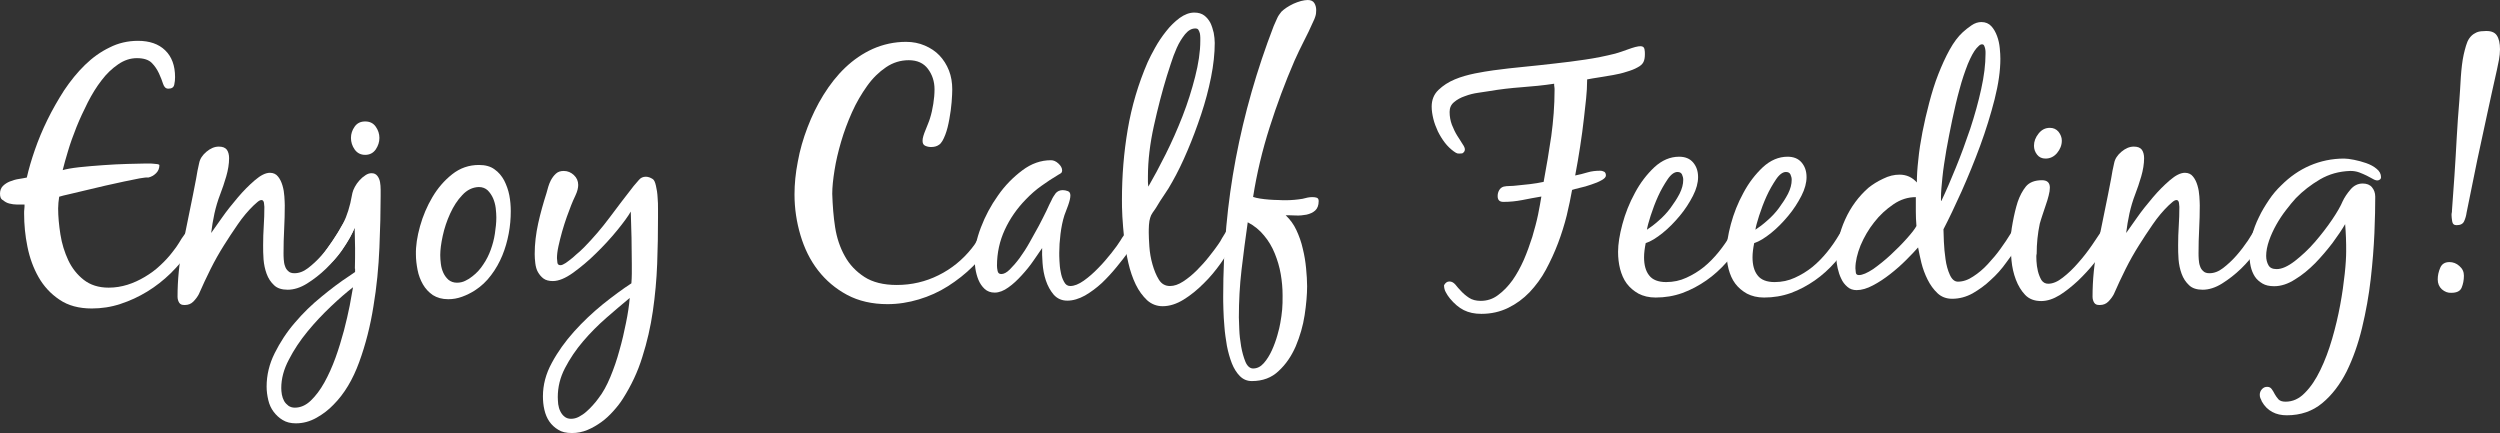
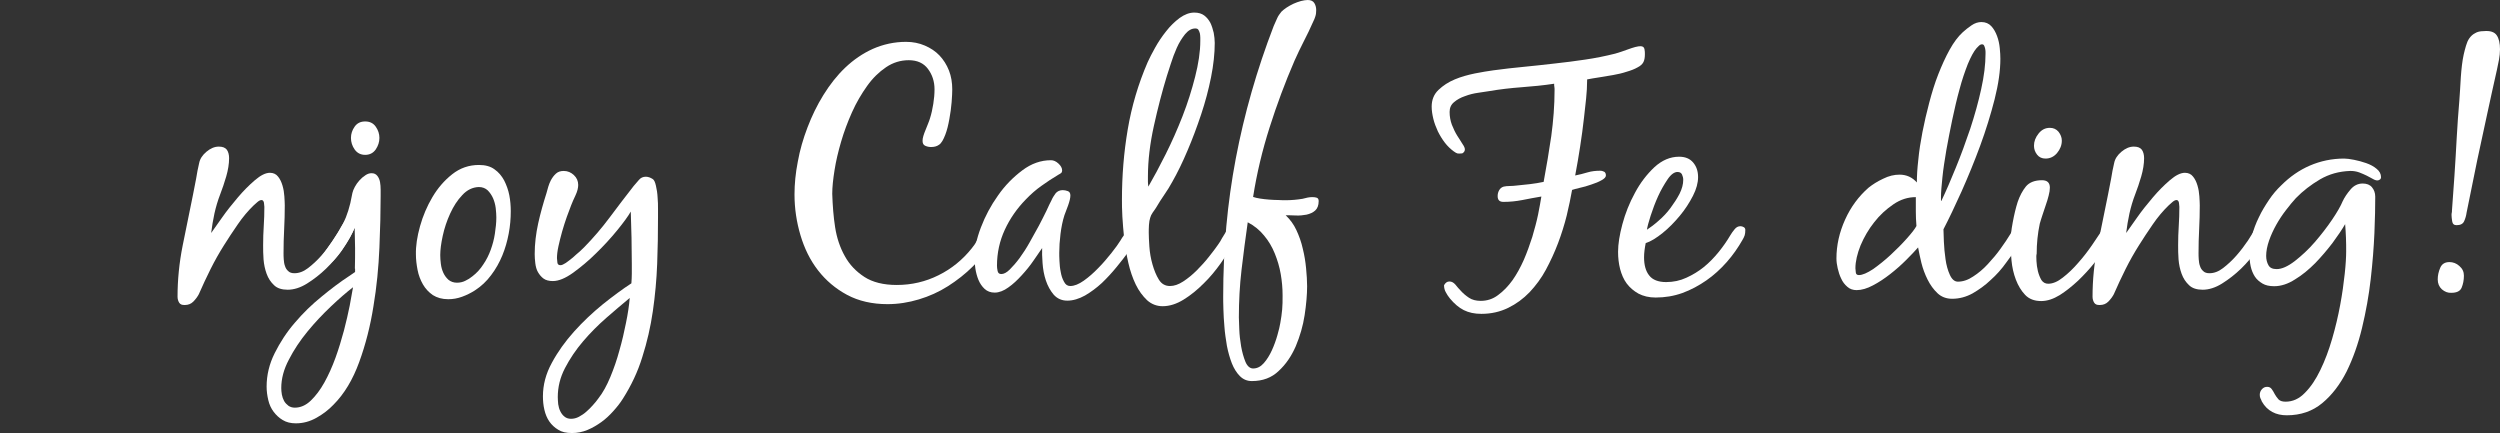
<svg xmlns="http://www.w3.org/2000/svg" version="1.1" id="Layer_1" x="0px" y="0px" width="1212.4px" height="210px" viewBox="0 0 1212.4 210" style="enable-background:new 0 0 1212.4 210;" xml:space="preserve">
  <rect x="0" y="0" width="1212.4" height="210" fill="#333333" stroke="none" />
  <style type="text/css">
	.st0{fill:#FFFFFF;}
</style>
  <g>
-     <path class="st0" d="M66.9,19.8c5.6,0,10,1.5,13.2,4.6c3.2,3.1,4.8,7.4,4.8,13c0,1.2-0.1,2.4-0.4,3.7c-0.3,1.3-1.2,1.9-2.9,1.9   c-1.2,0-2-0.8-2.5-2.3c-0.5-1.5-1.1-3.2-2-5.1s-2-3.6-3.5-5.1c-1.5-1.5-3.9-2.3-7.2-2.3c-3.2,0-6.2,1-9.1,3c-2.9,2-5.6,4.5-8,7.7   c-2.5,3.2-4.7,6.8-6.7,10.7c-2,4-3.9,8-5.5,12c-1.6,4-3,7.9-4.1,11.6c-1.1,3.7-2,6.8-2.6,9.3c1.7-0.5,4.4-1,8-1.4   c3.6-0.4,7.5-0.7,11.6-1c4.1-0.3,8-0.5,11.8-0.6c3.8-0.1,6.7-0.2,8.8-0.2c0.2,0,0.7,0,1.5,0c0.8,0,1.5,0,2.3,0.1   c0.8,0.1,1.4,0.1,2,0.2c0.6,0.1,0.9,0.3,0.9,0.5c0,1.5-0.5,2.8-1.6,3.9c-1.1,1.1-2.4,1.8-3.8,2.1c-0.7-0.1-2,0-4.2,0.4   c-2.1,0.4-4.6,0.9-7.4,1.5c-2.8,0.6-5.8,1.3-9.1,2c-3.3,0.8-6.4,1.5-9.3,2.2c-3,0.7-5.6,1.3-8,1.9c-2.4,0.5-4.2,1-5.2,1.3   c-0.3,2-0.5,3.9-0.5,5.7c0,3.9,0.4,8.1,1.1,12.6c0.7,4.5,2,8.6,3.8,12.5c1.8,3.8,4.3,7,7.5,9.5c3.2,2.5,7.2,3.8,12.1,3.8   c3.2,0,6.2-0.5,9.1-1.4c2.9-0.9,5.7-2.2,8.4-3.8c2.7-1.6,5.2-3.4,7.5-5.6c2.3-2.1,4.4-4.4,6.2-6.8c1.1-1.3,2-2.7,2.9-4.1   c0.8-1.4,1.7-2.8,2.7-4.1c0.4-0.5,0.8-1,1.2-1.3c0.4-0.3,1-0.5,1.7-0.5c0.9,0,1.6,0.3,2.1,0.8c0.5,0.5,0.7,1.3,0.7,2.1   c0,1.1-0.4,2.4-1.2,3.8c-0.8,1.4-1.6,2.6-2.2,3.4c-2.6,3.7-5.7,7.2-9.1,10.6c-3.4,3.3-7.2,6.3-11.3,8.8c-4.1,2.5-8.4,4.5-13,6   c-4.5,1.5-9.2,2.2-13.9,2.2c-6.2,0-11.5-1.4-15.7-4.3c-4.2-2.8-7.6-6.5-10.1-10.9c-2.5-4.4-4.3-9.3-5.4-14.8   c-1.1-5.4-1.6-10.7-1.6-16c0-0.8,0-1.5,0.1-2.2c0.1-0.7,0.1-1.4,0.1-2.2c-1,0-2.2,0-3.6,0c-1.3,0-2.6-0.2-3.8-0.5   c-1.2-0.3-2.2-0.9-3-1.6C0.4,96.6,0,95.5,0,93.9c0-1.5,0.5-2.8,1.4-3.7c0.9-0.9,2.1-1.7,3.4-2.2s2.8-1,4.3-1.2s2.8-0.5,3.9-0.7   c0.9-4,2.2-8.5,3.9-13.4c1.7-4.9,3.7-9.7,6.1-14.6c2.4-4.9,5.1-9.6,8.1-14.3c3.1-4.6,6.4-8.7,10.1-12.3c3.7-3.6,7.6-6.4,12-8.5   C57.3,20.9,62,19.8,66.9,19.8z" />
    <path class="st0" d="M86.9,146.8c-0.5-0.8-0.8-1.8-0.8-2.9c0-8.1,0.8-16.4,2.5-24.9s3.4-16.7,5-24.6c0.5-2.5,1-5.1,1.5-7.7   c0.4-2.6,0.9-5.2,1.5-7.7c0.4-2,1.6-3.8,3.5-5.4c1.9-1.6,3.9-2.5,6-2.5c1.9,0,3.1,0.5,3.9,1.5c0.7,1,1.1,2.4,1.1,4.1   c0,2.8-0.5,5.8-1.4,8.9c-0.9,3.1-1.9,6-2.9,8.6c-1.2,3.1-2.1,6.2-2.8,9.3c-0.7,3.2-1.2,6.3-1.6,9.5c1.2-1.7,3-4.3,5.3-7.5   c2.3-3.3,4.9-6.5,7.6-9.7c2.7-3.2,5.5-6,8.3-8.4c2.8-2.4,5.2-3.6,7.3-3.6c1.6,0,3,0.6,3.9,1.8c1,1.2,1.7,2.7,2.2,4.4   c0.5,1.7,0.8,3.5,0.9,5.2c0.1,1.7,0.2,3.2,0.2,4.4c0,3.8-0.1,7.7-0.3,11.5c-0.2,3.8-0.3,7.7-0.3,11.5c0,1,0,2,0.1,3.2   c0.1,1.1,0.2,2.2,0.6,3.2c0.3,1,0.8,1.8,1.6,2.5c0.7,0.7,1.7,1,3,1c2.2,0,4.4-0.8,6.6-2.5c2.2-1.7,4.4-3.7,6.5-6.1   c2.1-2.4,3.9-4.8,5.6-7.3c1.6-2.5,2.9-4.6,3.8-6.4c0.4-0.8,1-1.6,1.6-2.6c0.7-1,1.5-1.5,2.5-1.5c0.9,0,1.6,0.4,2,1.1   c0.5,0.7,0.7,1.4,0.7,2.2c0,0.4-0.1,1-0.4,1.6c-0.3,0.7-0.5,1.2-0.7,1.6c-1.2,2.5-2.9,5.4-5.2,8.6c-2.2,3.2-4.8,6.3-7.7,9.1   c-2.9,2.8-6,5.2-9.2,7.2c-3.2,2-6.4,3-9.4,3c-2.8,0-5.1-0.7-6.6-2.2c-1.6-1.5-2.8-3.3-3.6-5.5c-0.8-2.2-1.3-4.5-1.5-7   s-0.2-4.8-0.2-6.9c0-3.2,0.1-6.3,0.3-9.3c0.2-3.1,0.3-6.2,0.3-9.3c0-0.4-0.1-1.1-0.2-2c-0.2-0.9-0.6-1.3-1.2-1.3   c-0.5,0-1.2,0.3-2,1c-0.8,0.7-1.4,1.2-1.8,1.6c-2.7,2.6-5.3,5.7-7.7,9.2c-2.4,3.5-4.6,6.8-6.6,10c-2.4,3.8-4.6,7.7-6.6,11.7   c-2,4-3.9,8.1-5.7,12.2c-0.7,1.3-1.6,2.5-2.7,3.6c-1.1,1.1-2.5,1.6-4,1.6C88.3,148,87.4,147.6,86.9,146.8z" />
    <path class="st0" d="M172.1,130.3c0.1-3.3,0.1-6.6,0.1-9.9c-0.1-3.3-0.1-6.6-0.2-9.9c-0.4,1.1-1.2,2.6-2.3,4.7   c-1.1,2-2.4,4-3.8,6.1c-1.4,2-2.9,3.8-4.4,5.3c-1.5,1.5-2.9,2.3-4.1,2.3c-1.4,0-2.1-0.7-2.1-2.1c0-0.8,0.1-1.4,0.4-2   c0.3-0.5,0.6-1.1,1.1-1.6c3-4.2,5.6-8.1,7.9-11.7c2.3-3.7,4-8,5.2-13l1-4.9c0.2-0.9,0.6-1.9,1.2-3c0.6-1.1,1.3-2.1,2.2-3.1   c0.9-1,1.8-1.8,2.9-2.5c1-0.7,2-1,3-1c1.2,0,2.1,0.4,2.8,1.3c0.7,0.9,1.1,1.9,1.3,3c0.2,1.1,0.3,2.4,0.3,3.7c0,1.2,0,2.2,0,3.1   c0,7.3-0.2,15.7-0.6,25.1c-0.4,9.4-1.3,18.9-2.9,28.4c-1.5,9.5-3.8,18.5-6.9,27c-3.1,8.5-7.2,15.4-12.5,20.7   c-2.3,2.4-5,4.5-8.2,6.3c-3.2,1.8-6.5,2.7-10,2.7c-2.5,0-4.6-0.5-6.4-1.6c-1.7-1-3.2-2.4-4.4-4c-1.2-1.6-2.1-3.5-2.6-5.7   c-0.5-2.1-0.8-4.3-0.8-6.5c0-5.6,1.3-11,3.9-16.2c2.6-5.2,5.8-10.2,9.8-14.8c3.9-4.6,8.2-8.8,12.9-12.6c4.6-3.8,9.1-7.2,13.4-10   l2.9-2V130.3z M160.5,148.6c-4,3.8-7.8,7.8-11.4,12.2c-3.6,4.4-6.6,8.9-9,13.6c-2.5,4.7-3.7,9.3-3.7,13.8c0,1,0.1,2,0.3,3.2   c0.2,1.1,0.6,2.2,1.1,3.1c0.5,0.9,1.3,1.7,2.1,2.3c0.9,0.6,1.9,0.9,3.1,0.9c2.7,0,5.3-1.1,7.7-3.4c2.4-2.3,4.6-5.2,6.6-8.8   c2-3.6,3.8-7.6,5.4-12c1.6-4.4,2.9-8.8,4.1-13.2c1.1-4.4,2.1-8.4,2.8-12.1c0.7-3.7,1.2-6.7,1.6-8.9   C168.1,141.7,164.5,144.8,160.5,148.6z M172,61.4c1.2-1.7,2.9-2.5,5.1-2.5c2.2,0,3.9,0.8,5.1,2.5c1.2,1.7,1.8,3.5,1.8,5.5   c0,2-0.6,3.8-1.8,5.6c-1.2,1.7-2.9,2.6-5.1,2.6c-2.2,0-3.9-0.9-5.1-2.6c-1.2-1.7-1.8-3.6-1.8-5.6C170.2,64.9,170.8,63.1,172,61.4z" />
    <path class="st0" d="M203.7,109.7c1.4-5,3.4-9.7,6-14.1c2.6-4.4,5.8-8.1,9.6-11.1c3.8-3,8.1-4.5,13-4.5c3.1,0,5.6,0.7,7.5,2.1   c2,1.4,3.5,3.2,4.7,5.4c1.1,2.2,2,4.6,2.5,7.2s0.7,5.2,0.7,7.7c0,3.6-0.3,7.2-1,10.9c-0.7,3.7-1.7,7.2-3.1,10.6   c-1.4,3.4-3.2,6.6-5.4,9.5c-2.2,3-4.9,5.5-8,7.5c-1.9,1.2-3.9,2.2-6.1,3c-2.2,0.8-4.4,1.2-6.7,1.2c-3,0-5.4-0.7-7.5-2   c-2-1.4-3.6-3.1-4.8-5.2c-1.2-2.1-2.1-4.4-2.6-7c-0.5-2.6-0.8-5.1-0.8-7.5C201.6,119.3,202.3,114.7,203.7,109.7z M224.2,94.6   c-2.4,2.5-4.3,5.5-5.9,9c-1.6,3.5-2.8,7.1-3.6,10.8c-0.8,3.7-1.2,6.8-1.2,9.3c0,1.3,0.1,2.8,0.3,4.3c0.2,1.6,0.6,3,1.2,4.3   c0.6,1.3,1.4,2.4,2.5,3.4c1.1,0.9,2.5,1.4,4.1,1.4c1.4,0,2.8-0.3,4-0.9c1.3-0.6,2.4-1.3,3.5-2.2c2.1-1.6,3.9-3.6,5.3-5.8   c1.5-2.2,2.7-4.6,3.6-7.1c0.9-2.5,1.6-5.1,2-7.8c0.4-2.7,0.7-5.3,0.7-7.8c0-1.3-0.1-2.8-0.3-4.6c-0.2-1.7-0.7-3.4-1.3-4.8   c-0.7-1.5-1.5-2.7-2.6-3.8c-1.1-1-2.5-1.6-4.3-1.6C229.2,90.8,226.5,92.1,224.2,94.6z" />
    <path class="st0" d="M270.7,208.4c-1.7-1-3.2-2.4-4.3-4c-1.1-1.6-1.9-3.5-2.4-5.7c-0.5-2.1-0.7-4.3-0.7-6.5   c0-5.5,1.4-10.9,4.3-16.2c2.9-5.4,6.5-10.4,10.8-15.2c4.3-4.8,9-9.2,13.9-13.2c5-4,9.6-7.4,13.9-10.2c0.1-1.5,0.2-3.1,0.2-4.6   c0-1.6,0-3.2,0-4.8c0-8.4-0.2-16.9-0.5-25.4c-1.3,2.3-3.5,5.3-6.6,9.1c-3.1,3.8-6.5,7.5-10.2,11.1c-3.7,3.7-7.5,6.8-11.2,9.5   c-3.8,2.7-7,4-9.8,4c-1.9,0-3.4-0.4-4.5-1.2c-1.1-0.8-2-1.9-2.7-3.1s-1.1-2.7-1.3-4.3c-0.2-1.6-0.3-3.1-0.3-4.5   c0-4.9,0.6-9.9,1.7-14.9s2.5-9.9,4-14.6c0.3-1.1,0.6-2.2,0.9-3.2c0.3-1,0.7-2,1.2-3c0.7-1.3,1.5-2.4,2.5-3.3c1-0.9,2.2-1.3,3.8-1.3   c1.9,0,3.5,0.7,4.9,2c1.4,1.3,2.1,2.9,2.1,4.8c0,1.4-0.4,3.1-1.3,5c-0.9,1.9-1.6,3.5-2.1,4.8c-0.5,1.4-1.2,3.3-2.1,5.6   c-0.8,2.3-1.6,4.7-2.3,7.2c-0.7,2.5-1.3,4.9-1.8,7.2c-0.5,2.3-0.7,4.2-0.7,5.7c0,0.5,0.1,1.3,0.2,2.1c0.1,0.9,0.6,1.3,1.5,1.3   c0.7,0,1.5-0.4,2.6-1.1c1.1-0.8,2.2-1.6,3.4-2.6c1.1-1,2.2-2,3.3-2.9c1-1,1.8-1.7,2.2-2.1c4.5-4.6,8.6-9.4,12.4-14.5   c3.8-5.1,7.6-10.1,11.6-15.2c0.8-0.9,1.6-1.9,2.5-2.9c0.9-1.1,2-1.6,3.4-1.6c1.1,0,2.2,0.4,3.3,1.1c0.7,0.4,1.2,1.5,1.6,3.3   c0.4,1.7,0.7,3.6,0.8,5.6c0.2,2,0.2,3.9,0.2,5.7s0,3.2,0,4.1c0,7.2-0.1,14.7-0.4,22.4c-0.3,7.7-1,15.4-2.1,23   c-1.1,7.6-2.8,15-5.1,22.2c-2.2,7.2-5.4,13.9-9.4,20.2c-1.3,2.1-2.9,4.1-4.7,6.1c-1.8,2-3.7,3.8-5.8,5.3c-2.1,1.5-4.3,2.8-6.7,3.8   c-2.4,1-4.9,1.5-7.5,1.5C274.5,210,272.4,209.5,270.7,208.4z M294.1,154.1c-4,3.5-7.8,7.3-11.3,11.4c-3.5,4.1-6.4,8.4-8.8,13   c-2.4,4.6-3.5,9.3-3.5,14.1c0,1,0.1,2.1,0.2,3.4c0.2,1.3,0.5,2.4,1,3.4c0.5,1,1.1,1.9,2,2.6c0.8,0.7,1.9,1.1,3.2,1.1   c1.3,0,2.6-0.3,3.9-1c1.3-0.7,2.5-1.5,3.6-2.5c1.1-1,2.2-2,3.2-3.2c1-1.1,1.9-2.2,2.6-3.2c2.2-2.8,4.1-6.3,5.8-10.4   c1.7-4.1,3.2-8.4,4.4-12.9c1.3-4.5,2.3-8.9,3.2-13.4c0.9-4.4,1.5-8.4,1.8-12C301.9,147.4,298.1,150.6,294.1,154.1z" />
    <path class="st0" d="M405,110.2c0.8,5.2,2.4,9.9,4.7,14c2.3,4.2,5.5,7.5,9.5,10.1c4,2.6,9.3,3.9,15.7,3.9c7.2,0,14-1.6,20.2-4.7   c6.3-3.1,11.7-7.5,16.1-13c1-1.2,1.9-2.5,2.6-3.8c0.8-1.3,1.6-2.6,2.5-3.9c0.5-0.8,1.2-1.6,1.9-2.5c0.7-0.9,1.6-1.3,2.5-1.3   c0.8,0,1.4,0.3,1.9,0.8c0.5,0.5,0.7,1.2,0.7,2c0,0.8-0.2,1.7-0.7,2.7c-0.5,1-1,1.9-1.4,2.5c-2.5,4.4-5.6,8.4-9.3,12.1   c-3.7,3.7-7.8,6.9-12.2,9.7s-9.1,4.9-14.1,6.4c-5,1.5-10,2.3-15.2,2.3c-7.4,0-14-1.5-19.6-4.5c-5.6-3-10.3-7-14.1-11.9   c-3.8-4.9-6.6-10.6-8.5-17s-2.9-13-2.9-19.8c0-5,0.5-10.3,1.6-15.9c1-5.6,2.6-11.1,4.7-16.6c2.1-5.5,4.6-10.7,7.7-15.7   c3.1-5,6.6-9.5,10.6-13.3c4-3.8,8.5-6.9,13.4-9.1c5-2.2,10.4-3.4,16.1-3.4c3.3,0,6.3,0.6,9.1,1.8c2.8,1.2,5.2,2.8,7.1,4.8   s3.5,4.5,4.6,7.3c1.1,2.8,1.6,5.9,1.6,9.2c0,1.4-0.1,3.5-0.3,6.1c-0.2,2.7-0.6,5.4-1.1,8.2c-0.5,2.8-1.1,5.4-2,7.7s-1.8,4-3,4.8   c-1.1,0.8-2.4,1.1-3.9,1.1c-1,0-1.9-0.2-2.8-0.6c-0.9-0.4-1.3-1.2-1.3-2.4c0-0.7,0.1-1.4,0.4-2.4c0.3-0.9,0.6-1.9,1.1-3   c0.4-1,0.8-2,1.2-3c0.4-1,0.7-1.8,0.9-2.5c0.7-2.2,1.2-4.5,1.6-7c0.4-2.5,0.6-4.8,0.6-7.1c0-3.8-1.1-7.1-3.2-9.9   c-2.1-2.8-5.2-4.2-9.3-4.2c-3.9,0-7.6,1.1-11,3.4c-3.4,2.3-6.5,5.3-9.2,9.1c-2.7,3.8-5.2,8-7.3,12.7c-2.1,4.7-3.9,9.5-5.3,14.3   c-1.4,4.8-2.5,9.4-3.2,13.9c-0.7,4.4-1.1,8.2-1.1,11.4C403.8,99.8,404.2,105.1,405,110.2z" />
    <path class="st0" d="M549.3,119c-0.9,1.3-1.7,2.4-2.2,3.3c-1.5,2.1-3.4,4.5-5.6,7.2c-2.2,2.7-4.6,5.3-7.1,7.7   c-2.6,2.4-5.3,4.4-8.2,6.1c-2.9,1.6-5.8,2.5-8.6,2.5c-2.7,0-4.9-1-6.6-2.9c-1.6-1.9-2.9-4.2-3.8-6.9c-0.9-2.7-1.4-5.5-1.6-8.4   c-0.2-2.9-0.3-5.3-0.2-7.3c-1.1,1.6-2.5,3.7-4.2,6.1c-1.7,2.5-3.6,4.8-5.7,7.1c-2.1,2.3-4.2,4.3-6.5,5.9c-2.2,1.6-4.5,2.5-6.6,2.5   c-2,0-3.6-0.6-4.9-1.8c-1.3-1.2-2.3-2.7-3-4.4c-0.7-1.7-1.2-3.6-1.5-5.6c-0.3-2-0.4-3.7-0.4-5.2c0-4.3,1-9.1,3.1-14.6   c2.1-5.5,4.8-10.6,8.3-15.5c3.4-4.9,7.4-8.9,11.8-12.2s9-4.9,13.9-4.9c1.2,0,2.4,0.5,3.6,1.6c1.2,1.1,1.8,2.2,1.8,3.4   c0,0.5-0.2,1-0.5,1.2c-0.3,0.3-0.7,0.5-1.1,0.7c-3,1.8-5.8,3.6-8.4,5.5c-2.7,1.9-5.2,4.1-7.6,6.6c-4.3,4.4-7.7,9.3-10.2,14.7   c-2.5,5.4-3.8,11.2-3.8,17.5c0,0.7,0.1,1.5,0.3,2.5c0.2,1,0.8,1.5,1.8,1.5c1.2,0,2.6-0.7,4.1-2.2c1.5-1.5,3.1-3.3,4.8-5.6   c1.6-2.2,3.3-4.8,4.8-7.5c1.6-2.8,3.1-5.5,4.5-8.1c1.4-2.6,2.6-5.1,3.7-7.3c1-2.2,1.8-3.9,2.4-5c0.5-1.2,1.2-2.3,2-3.4   c0.8-1,2-1.6,3.5-1.6c0.9,0,1.7,0.2,2.5,0.5c0.8,0.3,1.2,1,1.2,2.1c0,1.2-0.4,2.8-1.1,4.8c-0.8,2-1.4,3.6-1.8,4.8   c-0.9,2.8-1.5,5.9-1.9,9.1c-0.4,3.2-0.6,6.3-0.6,9.1c0,0.9,0,2.2,0.1,3.9c0.1,1.7,0.2,3.5,0.6,5.3c0.3,1.8,0.8,3.4,1.6,4.8   c0.7,1.4,1.7,2.1,3,2.1c2,0,4.2-0.9,6.6-2.6c2.4-1.7,4.8-3.8,7-6.1c2.3-2.3,4.4-4.8,6.4-7.3c2-2.5,3.4-4.5,4.4-6.1   c0.5-0.9,1.1-1.8,1.8-2.7c0.7-0.9,1.6-1.4,2.8-1.4c1.7,0,2.6,1,2.6,3.1C550.6,116.6,550.2,117.7,549.3,119z" />
    <path class="st0" d="M556.3,145.6c-2.1-2-4-4.5-5.5-7.6c-1.5-3.1-2.7-6.6-3.6-10.5c-0.9-3.9-1.5-7.8-2-11.6   c-0.4-3.9-0.7-7.5-0.9-10.9c-0.2-3.4-0.2-6.1-0.2-8.2c0-11.5,0.9-22.8,2.8-34c1.9-11.2,5.1-22.1,9.7-32.7c0.9-2,2.1-4.3,3.6-7   c1.5-2.7,3.3-5.4,5.3-7.9c2-2.6,4.2-4.7,6.6-6.5c2.4-1.7,4.7-2.6,7.1-2.6c2,0,3.6,0.5,4.8,1.4s2.2,2.1,3,3.6   c0.7,1.5,1.2,3.1,1.6,4.8c0.3,1.7,0.5,3.4,0.5,4.9c0,5.1-0.6,10.7-1.8,16.7c-1.2,6-2.8,12-4.8,18s-4.2,11.9-6.6,17.5   c-2.4,5.7-4.9,10.8-7.4,15.2c-1.2,2.2-2.5,4.3-3.9,6.3c-1.4,2-2.7,4.1-4,6.3c-0.4,0.7-1,1.4-1.6,2.3c-0.6,0.9-1,1.7-1.2,2.5   c-0.3,0.9-0.5,2-0.6,3.5c-0.1,1.5-0.1,2.7-0.1,3.7c0,1.6,0.1,3.9,0.3,6.8c0.2,2.9,0.7,5.8,1.5,8.6c0.8,2.8,1.8,5.3,3.1,7.4   c1.3,2.1,3.1,3.1,5.4,3.1c2,0,4.1-0.7,6.4-2.2c2.3-1.5,4.5-3.3,6.6-5.4c2.1-2.1,4.1-4.3,5.9-6.6c1.8-2.3,3.3-4.2,4.3-5.7   c0.8-1.1,1.5-2.2,2.1-3.4c0.7-1.1,1.4-2.3,2.1-3.4c0.4-0.7,0.9-1.2,1.4-1.6c0.5-0.4,1.2-0.7,2-0.7c0.9,0,1.5,0.3,1.8,0.9   c0.3,0.6,0.5,1.3,0.5,2c0,1.1-0.3,2.1-0.8,3.1c-0.5,1-1.1,1.9-1.6,2.8c-1.6,2.6-3.7,5.7-6.1,9.2c-2.5,3.5-5.2,6.8-8.3,9.8   c-3.1,3.1-6.3,5.7-9.7,7.8c-3.4,2.1-6.8,3.2-10.2,3.2C561,148.5,558.4,147.5,556.3,145.6z M574.7,16.6c-1.5,1.9-2.9,4.1-4,6.6   c-1.1,2.5-2.1,5.1-2.9,7.7c-0.8,2.6-1.5,4.6-1.9,5.9c-2.3,7.5-4.4,15.6-6.3,24.2c-1.9,8.6-2.9,16.8-2.9,24.7c0,0.9,0,1.7,0,2.5   c0,0.7,0.1,1.4,0.2,2.3c2.6-4.5,5.4-9.7,8.4-15.7c3-6,5.7-12.1,8.2-18.5c2.5-6.4,4.5-12.8,6.1-19.1c1.6-6.3,2.5-12.1,2.5-17.4   c0-0.3,0-0.8,0-1.5c0-0.8-0.1-1.5-0.2-2.1c-0.2-0.7-0.4-1.2-0.7-1.7c-0.3-0.5-0.8-0.7-1.5-0.7C577.9,13.8,576.3,14.7,574.7,16.6z" />
    <path class="st0" d="M628.7,111.6c1.3,2.8,2.4,5.8,3.1,9c0.8,3.2,1.3,6.3,1.6,9.5c0.3,3.2,0.5,6.1,0.5,8.7c0,4-0.4,8.7-1.2,14   c-0.8,5.3-2.3,10.3-4.3,15.1c-2.1,4.8-4.8,8.8-8.3,12c-3.4,3.3-7.8,4.9-13,4.9c-2.3,0-4.2-0.8-5.8-2.4c-1.6-1.6-2.9-3.7-3.9-6.2   c-1-2.6-1.8-5.4-2.4-8.5c-0.5-3.1-1-6.2-1.2-9.2c-0.3-3-0.4-5.8-0.5-8.5c-0.1-2.7-0.1-4.8-0.1-6.3c0-23,2-45.2,6.1-66.8   c4.1-21.6,10.2-43,18.4-64.3c0.5-1.2,1.1-2.4,1.6-3.6c0.5-1.2,1.3-2.3,2.1-3.3c0.7-0.7,1.5-1.3,2.5-2c1-0.7,2.2-1.3,3.4-1.9   c1.2-0.5,2.4-1,3.6-1.3c1.2-0.3,2.3-0.5,3.3-0.5c1.5,0,2.6,0.5,3.2,1.5c0.6,1,0.9,2.1,0.9,3.4c0,1.1-0.1,2.1-0.4,3   c-0.3,0.9-0.6,1.8-1.1,2.7c-1.4,3.2-2.9,6.3-4.5,9.4c-1.6,3.1-3.1,6.3-4.5,9.4c-4.6,10.6-8.6,21.4-12.1,32.4   c-3.5,11-6.2,22.2-8,33.7c0.9,0.3,2,0.6,3.4,0.8c1.4,0.2,2.9,0.4,4.4,0.5c1.5,0.1,3,0.2,4.5,0.2c1.5,0.1,2.7,0.1,3.7,0.1   c1.4,0,2.8-0.1,4.1-0.2s2.6-0.3,3.9-0.5c0.9-0.2,1.7-0.4,2.5-0.6c0.8-0.2,1.7-0.2,2.5-0.2c0.7,0,1.3,0.1,1.9,0.3   c0.6,0.2,0.9,0.8,0.9,1.6c0,2.1-0.6,3.6-1.7,4.6c-1.1,1-2.5,1.6-4.2,2c-1.6,0.3-3.4,0.5-5.2,0.4c-1.9-0.1-3.5-0.1-4.9-0.1   C625.7,106.5,627.4,108.8,628.7,111.6z M602.1,130.8c-0.9,7.7-1.3,15.4-1.3,23.1c0,1.2,0.1,3.1,0.2,5.8c0.1,2.7,0.4,5.4,0.9,8.3   c0.5,2.8,1.2,5.3,2.1,7.5c0.9,2.1,2.2,3.2,3.7,3.2c2,0,3.7-0.9,5.2-2.6c1.5-1.7,2.8-3.8,3.9-6.2c1.1-2.4,2-4.9,2.7-7.4   c0.7-2.5,1.2-4.5,1.4-5.9c0.4-2.2,0.7-4.3,0.9-6.5c0.2-2.1,0.2-4.3,0.2-6.5v-0.5c0-3.3-0.3-6.7-0.9-10.2c-0.6-3.5-1.6-6.8-2.9-10   c-1.3-3.2-3-6.1-5.2-8.7c-2.1-2.6-4.8-4.8-7.9-6.4C604,115.5,603,123.2,602.1,130.8z" />
    <path class="st0" d="M769.2,47.8c-0.3,3-0.7,6-1,9.1c-0.5,4.8-1.2,9.5-1.9,14.2c-0.7,4.6-1.5,9.3-2.4,14c2-0.4,4-0.9,6-1.5   s4.1-0.8,6.1-0.8c0.8,0,1.4,0.2,2,0.5c0.5,0.3,0.8,0.9,0.8,1.8c0,0.8-0.7,1.5-2.1,2.3c-1.4,0.8-3.1,1.5-5,2.1   c-1.9,0.7-3.8,1.2-5.6,1.6c-1.8,0.4-3,0.8-3.7,1c-0.7,3.8-1.5,7.9-2.6,12.4c-1.1,4.4-2.5,8.9-4.2,13.4c-1.7,4.5-3.7,8.8-5.9,12.9   c-2.2,4.1-4.9,7.7-7.9,10.9c-3.1,3.2-6.5,5.7-10.4,7.6c-3.9,1.9-8.2,2.9-13,2.9c-3.3,0-6.1-0.6-8.5-1.8c-2.4-1.2-4.6-3.1-6.7-5.6   c-0.8-1-1.5-2-2-3c-0.6-1-0.9-2.2-0.9-3.5c0.7-1.2,1.5-1.8,2.6-1.8c1.1,0,2,0.5,2.9,1.5c0.8,1,1.7,2.1,2.8,3.2   c1,1.1,2.3,2.2,3.8,3.2c1.5,1,3.4,1.5,5.7,1.5c3.1,0,5.9-0.9,8.4-2.8c2.6-1.9,4.9-4.3,7-7.2c2.1-3,3.9-6.3,5.5-9.9   c1.6-3.7,2.9-7.4,4.1-11.1c1.1-3.8,2.1-7.4,2.8-10.8c0.7-3.4,1.2-6.4,1.6-8.8c-3.1,0.5-6.1,1.1-9.2,1.7c-3.1,0.6-6.1,0.9-9.2,0.9   c-1.9,0-2.8-0.9-2.8-2.8c0-1,0.2-1.9,0.7-2.8c0.5-0.9,1.2-1.5,2.2-1.8c0.9-0.2,1.9-0.3,2.9-0.3c1.2,0,2.2-0.1,3.1-0.2   c2.2-0.2,4.4-0.5,6.7-0.7c2.3-0.3,4.5-0.6,6.7-1.1c1.4-7.4,2.6-14.8,3.7-22.2c1-7.4,1.6-14.8,1.6-22.4c0-0.5,0-1-0.1-1.5   c-0.1-0.4-0.1-0.9-0.1-1.5c-5.2,0.8-10.5,1.3-15.8,1.7c-5.3,0.4-10.6,1-15.8,1.9c-1.4,0.2-3.2,0.5-5.3,0.8   c-2.1,0.3-4.2,0.8-6.3,1.6c-2.1,0.7-3.9,1.7-5.3,2.9c-1.5,1.2-2.2,2.8-2.2,4.8c0,2.2,0.4,4.3,1.1,6.2c0.8,2,1.6,3.7,2.6,5.3   c1,1.6,1.9,2.9,2.6,4.1c0.8,1.1,1.1,2,1.1,2.5c0,0.9-0.4,1.5-1.3,2h-0.3c-0.9,0.1-1.5,0.1-2,0c-0.4-0.1-1-0.4-1.8-1   c-1.5-1.1-3-2.5-4.3-4.2c-1.3-1.7-2.4-3.5-3.4-5.5c-0.9-2-1.7-4-2.2-6.1c-0.5-2.1-0.8-4-0.8-5.9c0-3.3,1.1-6,3.3-8.1   c2.2-2.1,4.8-3.8,7.9-5.1c3.1-1.3,6.4-2.2,9.8-2.9c3.4-0.7,6.3-1.1,8.9-1.5c4.9-0.7,9.9-1.2,14.8-1.7s9.9-1,14.9-1.6   c5-0.5,9.9-1.2,14.8-1.9c4.9-0.7,9.8-1.7,14.6-2.9c0.8-0.2,1.7-0.5,2.9-0.9c1.1-0.4,2.3-0.8,3.4-1.2c1.1-0.4,2.3-0.8,3.4-1.1   c1.1-0.3,2-0.4,2.6-0.4c1.1,0,1.7,0.5,1.9,1.4c0.2,0.9,0.2,1.8,0.2,2.5c0,1.5-0.2,2.8-0.7,3.8c-0.5,1-1.5,1.9-2.9,2.6   c-1.4,0.8-3.2,1.5-5.3,2.1c-2.1,0.7-4.3,1.2-6.6,1.6c-2.2,0.4-4.5,0.8-6.6,1.1c-2.2,0.3-4.2,0.7-5.9,1   C769.7,41.8,769.5,44.8,769.2,47.8z" />
    <path class="st0" d="M794.6,142.4c-2.3-1.3-4.2-2.9-5.7-4.9s-2.5-4.4-3.2-7c-0.7-2.7-1-5.5-1-8.4c0-3.7,0.7-8.2,2.1-13.4   c1.4-5.2,3.4-10.3,6.1-15.2c2.6-4.9,5.8-9,9.4-12.4c3.7-3.4,7.7-5.1,12-5.1c2.9,0,5.2,0.9,6.8,2.8c1.6,1.9,2.4,4.2,2.4,7.1   c0,2.7-0.8,5.8-2.5,9.1c-1.7,3.3-3.8,6.6-6.4,9.7c-2.6,3.1-5.3,5.9-8.3,8.3c-3,2.4-5.7,4.1-8.2,4.9c-0.5,2.5-0.8,4.8-0.8,6.9   c0,3.7,0.8,6.7,2.5,8.8c1.6,2.1,4.4,3.2,8.2,3.2c3.5,0,6.8-0.7,9.8-2.1c3.1-1.4,5.9-3.1,8.5-5.2c2.6-2.1,5-4.6,7.2-7.3   c2.2-2.7,4.1-5.5,5.7-8.2c0.5-0.9,1.2-1.8,2-2.8c0.8-1,1.7-1.5,2.9-1.5c0.5,0,1.1,0.2,1.6,0.5c0.5,0.3,0.7,0.8,0.7,1.3   c0,1.1-0.1,2-0.3,2.6c-0.2,0.7-0.6,1.4-1.1,2.3c-2.1,3.7-4.6,7.3-7.6,10.7c-3,3.4-6.3,6.4-9.9,8.9c-3.6,2.5-7.5,4.6-11.6,6.1   c-4.2,1.5-8.5,2.2-13,2.2C799.7,144.3,796.9,143.6,794.6,142.4z M808.7,87c-1.6,2.4-3.2,5.1-4.6,8.2c-1.4,3.1-2.6,6.3-3.6,9.4   c-1,3.1-1.6,5.4-1.8,6.8c1.7-1.1,3.7-2.6,5.7-4.4c2.1-1.8,4-3.8,5.7-6.1c1.7-2.3,3.2-4.6,4.4-6.9c1.2-2.4,1.8-4.6,1.8-6.8   c0-0.9-0.2-1.7-0.6-2.6c-0.4-0.8-1.1-1.2-2.2-1.2C812,83.4,810.3,84.6,808.7,87z" />
-     <path class="st0" d="M847.2,142.4c-2.3-1.3-4.2-2.9-5.7-4.9s-2.5-4.4-3.2-7c-0.7-2.7-1-5.5-1-8.4c0-3.7,0.7-8.2,2.1-13.4   c1.4-5.2,3.4-10.3,6.1-15.2c2.6-4.9,5.8-9,9.4-12.4c3.7-3.4,7.7-5.1,12-5.1c2.9,0,5.2,0.9,6.8,2.8c1.6,1.9,2.4,4.2,2.4,7.1   c0,2.7-0.8,5.8-2.5,9.1c-1.7,3.3-3.8,6.6-6.4,9.7c-2.6,3.1-5.3,5.9-8.3,8.3c-3,2.4-5.7,4.1-8.2,4.9c-0.5,2.5-0.8,4.8-0.8,6.9   c0,3.7,0.8,6.7,2.5,8.8c1.6,2.1,4.4,3.2,8.2,3.2c3.5,0,6.8-0.7,9.8-2.1c3.1-1.4,5.9-3.1,8.5-5.2c2.6-2.1,5-4.6,7.2-7.3   c2.2-2.7,4.1-5.5,5.7-8.2c0.5-0.9,1.2-1.8,2-2.8c0.8-1,1.7-1.5,2.9-1.5c0.5,0,1.1,0.2,1.6,0.5c0.5,0.3,0.7,0.8,0.7,1.3   c0,1.1-0.1,2-0.3,2.6c-0.2,0.7-0.6,1.4-1.1,2.3c-2.1,3.7-4.6,7.3-7.6,10.7c-3,3.4-6.3,6.4-9.9,8.9c-3.6,2.5-7.5,4.6-11.6,6.1   c-4.2,1.5-8.5,2.2-13,2.2C852.3,144.3,849.5,143.6,847.2,142.4z M861.3,87c-1.6,2.4-3.2,5.1-4.6,8.2c-1.4,3.1-2.6,6.3-3.6,9.4   c-1,3.1-1.6,5.4-1.8,6.8c1.7-1.1,3.7-2.6,5.7-4.4c2.1-1.8,4-3.8,5.7-6.1c1.7-2.3,3.2-4.6,4.4-6.9c1.2-2.4,1.8-4.6,1.8-6.8   c0-0.9-0.2-1.7-0.6-2.6c-0.4-0.8-1.1-1.2-2.2-1.2C864.6,83.4,862.9,84.6,861.3,87z" />
    <path class="st0" d="M924.4,126.1c-2.4,2.4-5,4.7-7.7,6.8c-2.7,2.1-5.5,4-8.4,5.5c-2.8,1.5-5.5,2.3-7.9,2.3c-1.7,0-3.3-0.5-4.5-1.6   c-1.3-1.1-2.3-2.4-3-4c-0.8-1.6-1.3-3.3-1.7-5c-0.4-1.7-0.6-3.3-0.6-4.8c0-6.3,1.4-12.6,4.2-18.8c2.8-6.2,6.6-11.3,11.4-15.5   c1.9-1.5,4.2-3,7-4.3c2.8-1.4,5.4-2,8-2c3.4,0,6.2,1.3,8.4,3.8c0-3.1,0.2-6.7,0.7-11c0.4-4.3,1.1-8.7,2-13.4   c0.9-4.6,2-9.4,3.3-14.3c1.3-4.9,2.7-9.5,4.4-13.8c1.7-4.3,3.5-8.3,5.5-11.9c2-3.6,4.1-6.4,6.4-8.5c1.2-1.1,2.6-2.2,4.2-3.3   c1.6-1.1,3.2-1.6,4.8-1.6c2,0,3.6,0.7,4.8,2s2.1,2.9,2.8,4.8c0.7,1.9,1.1,3.8,1.3,5.8c0.2,2,0.3,3.7,0.3,5.2   c0,5.7-0.9,12.2-2.8,19.7c-1.9,7.4-4.2,14.9-7,22.5c-2.8,7.6-5.8,14.9-9,22.1c-3.2,7.1-6.1,13.2-8.8,18.4c0,1.2,0.1,3.2,0.2,6   c0.1,2.8,0.4,5.6,0.8,8.5c0.4,2.9,1.1,5.4,2.1,7.6c1,2.2,2.3,3.3,3.9,3.3c2.4,0,4.9-0.8,7.4-2.5c2.5-1.6,4.9-3.6,7.1-6   c2.2-2.4,4.3-4.8,6.2-7.5c1.9-2.6,3.4-4.9,4.5-6.7c0.5-0.9,1.3-2,2.1-3.3c0.9-1.3,1.9-2,2.9-2c1,0,1.6,0.4,1.9,1.1   c0.3,0.8,0.4,1.5,0.4,2.3c0,1.2-0.4,2.4-1.1,3.6c-0.7,1.2-1.4,2.3-2,3.3c-1.7,2.6-3.7,5.5-6,8.5c-2.2,3.1-4.7,5.9-7.5,8.4   c-2.7,2.6-5.7,4.7-8.8,6.5c-3.1,1.7-6.4,2.6-9.9,2.6c-2.8,0-5.2-0.9-7.1-2.7c-1.9-1.8-3.5-4-4.8-6.6c-1.3-2.6-2.3-5.3-3-8.1   c-0.7-2.8-1.2-5.4-1.6-7.5C928.8,121.6,926.8,123.7,924.4,126.1z M918.2,99.1c-3.5,2.4-6.6,5.2-9.3,8.7c-2.7,3.4-4.9,7.2-6.6,11.2   c-1.6,4-2.5,7.8-2.5,11.1c0,0.5,0.1,1.2,0.2,2.1c0.1,0.8,0.6,1.2,1.5,1.2c1.7,0,4-1,6.9-2.9c2.8-2,5.7-4.3,8.5-6.9   c2.8-2.6,5.4-5.2,7.8-7.9s3.9-4.6,4.7-6.1c-0.2-2.4-0.3-4.8-0.3-7c0-2.3,0-4.6,0-7C925.3,95.6,921.7,96.7,918.2,99.1z M941.5,97.4   c2.2-4.6,4.5-9.9,7-16.1c2.5-6.1,4.8-12.4,7-18.9c2.1-6.4,3.9-12.8,5.3-19.2c1.4-6.3,2.1-12,2.1-17.1c0-0.2,0-0.5,0-1   c0-0.5-0.1-1.1-0.2-1.6c-0.1-0.5-0.3-1-0.5-1.4c-0.2-0.4-0.5-0.6-1-0.6c-0.5,0-1,0.2-1.5,0.7c-0.4,0.4-0.8,0.8-1.1,1.1   c-1.4,1.6-2.8,4.2-4.3,7.8c-1.4,3.6-2.8,7.6-4,12.2c-1.3,4.6-2.4,9.5-3.5,14.6c-1.1,5.1-2,10.1-2.9,14.9c-0.8,4.8-1.5,9.2-1.9,13.2   c-0.4,4-0.7,7.2-0.7,9.6V97.4z" />
    <path class="st0" d="M987.6,126.6c0.1,1.6,0.3,3.3,0.7,4.9c0.4,1.6,1,3.1,1.7,4.3c0.8,1.2,1.9,1.8,3.3,1.8c2.2,0,4.6-1,7.1-3   c2.6-2,5.1-4.4,7.5-7.2c2.5-2.8,4.7-5.7,6.7-8.6c2-2.9,3.6-5.3,4.7-7c0.5-0.8,1.2-1.6,1.9-2.6c0.7-1,1.6-1.5,2.7-1.5   c1.1,0,1.7,0.4,1.9,1.1c0.2,0.8,0.2,1.6,0.2,2.5c0,0.5-0.2,1.2-0.5,2c-0.3,0.8-0.7,1.6-1.2,2.4c-0.5,0.8-1,1.6-1.5,2.3   c-0.5,0.7-0.9,1.3-1.2,1.7c-1.5,2.2-3.5,4.8-5.9,7.8c-2.4,3-5.1,5.9-7.9,8.6c-2.9,2.7-5.9,5.1-8.9,7c-3.1,1.9-6.1,2.9-9,2.9   c-3.3,0-5.9-1-7.8-3s-3.4-4.5-4.5-7.4c-1.1-2.9-1.8-6-2.1-9.2c-0.3-3.2-0.5-6-0.5-8.4c0-3.1,0.4-6.5,1.1-10.2   c0.7-3.8,1.5-7.1,2.4-9.9c1-2.9,2.3-5.4,4-7.5c1.7-2,4.3-3,7.8-3c2.5,0,3.8,1.2,3.8,3.6c0,1.1-0.2,2.4-0.6,3.9   c-0.4,1.5-0.8,3-1.4,4.6c-0.5,1.6-1.1,3.2-1.6,4.8c-0.5,1.6-1,3-1.3,4.2c-1,4.7-1.5,9.6-1.5,14.6   C987.5,123.6,987.5,124.9,987.6,126.6z M998.3,63.9c1,1.3,1.6,2.7,1.6,4.3c0,2.2-0.8,4.2-2.3,6c-1.5,1.8-3.4,2.7-5.6,2.7   c-1.7,0-3.1-0.6-4.1-1.9c-1-1.3-1.5-2.7-1.5-4.3c0-2.1,0.7-4,2.2-5.9c1.5-1.9,3.3-2.8,5.5-2.8C995.8,62,997.2,62.6,998.3,63.9z" />
    <path class="st0" d="M1015.6,146.8c-0.5-0.8-0.8-1.8-0.8-2.9c0-8.1,0.8-16.4,2.5-24.9s3.4-16.7,5-24.6c0.5-2.5,1-5.1,1.5-7.7   c0.4-2.6,0.9-5.2,1.5-7.7c0.4-2,1.6-3.8,3.5-5.4c1.9-1.6,3.9-2.5,6-2.5c1.9,0,3.1,0.5,3.9,1.5c0.7,1,1.1,2.4,1.1,4.1   c0,2.8-0.5,5.8-1.4,8.9c-0.9,3.1-1.9,6-2.9,8.6c-1.2,3.1-2.1,6.2-2.8,9.3c-0.7,3.2-1.2,6.3-1.6,9.5c1.2-1.7,3-4.3,5.3-7.5   c2.3-3.3,4.9-6.5,7.6-9.7c2.7-3.2,5.5-6,8.3-8.4c2.8-2.4,5.2-3.6,7.3-3.6c1.6,0,3,0.6,3.9,1.8c1,1.2,1.7,2.7,2.2,4.4   c0.5,1.7,0.8,3.5,0.9,5.2c0.1,1.7,0.2,3.2,0.2,4.4c0,3.8-0.1,7.7-0.3,11.5c-0.2,3.8-0.3,7.7-0.3,11.5c0,1,0,2,0.1,3.2   c0.1,1.1,0.2,2.2,0.6,3.2c0.3,1,0.8,1.8,1.6,2.5c0.7,0.7,1.7,1,3,1c2.2,0,4.4-0.8,6.6-2.5c2.2-1.7,4.4-3.7,6.5-6.1   c2.1-2.4,3.9-4.8,5.6-7.3c1.6-2.5,2.9-4.6,3.8-6.4c0.4-0.8,1-1.6,1.6-2.6c0.7-1,1.5-1.5,2.5-1.5c0.9,0,1.6,0.4,2,1.1   c0.5,0.7,0.7,1.4,0.7,2.2c0,0.4-0.1,1-0.4,1.6c-0.3,0.7-0.5,1.2-0.7,1.6c-1.2,2.5-2.9,5.4-5.2,8.6c-2.2,3.2-4.8,6.3-7.7,9.1   c-2.9,2.8-6,5.2-9.2,7.2c-3.2,2-6.4,3-9.4,3c-2.8,0-5.1-0.7-6.6-2.2c-1.6-1.5-2.8-3.3-3.6-5.5c-0.8-2.2-1.3-4.5-1.5-7   c-0.2-2.5-0.2-4.8-0.2-6.9c0-3.2,0.1-6.3,0.3-9.3c0.2-3.1,0.3-6.2,0.3-9.3c0-0.4-0.1-1.1-0.2-2c-0.2-0.9-0.6-1.3-1.2-1.3   c-0.5,0-1.2,0.3-2,1c-0.8,0.7-1.4,1.2-1.8,1.6c-2.7,2.6-5.3,5.7-7.7,9.2c-2.4,3.5-4.6,6.8-6.6,10c-2.4,3.8-4.6,7.7-6.6,11.7   c-2,4-3.9,8.1-5.7,12.2c-0.7,1.3-1.6,2.5-2.7,3.6c-1.1,1.1-2.5,1.6-4,1.6C1017,148,1016.1,147.6,1015.6,146.8z" />
    <path class="st0" d="M1125.1,87c-4.4,2.6-8.3,5.6-11.7,9.1c-1.5,1.6-3.1,3.6-4.8,5.8c-1.7,2.2-3.3,4.6-4.7,7.1   c-1.4,2.5-2.6,5.1-3.5,7.7c-0.9,2.6-1.4,5.1-1.4,7.4c0,1.7,0.4,3.3,1.1,4.5c0.7,1.3,2,1.9,4,1.9c2.5,0,5.4-1.3,8.8-3.9   c3.3-2.6,6.6-5.6,9.7-9.2s5.9-7.2,8.4-10.9c2.5-3.7,4.2-6.7,5.1-8.9c0.9-1.9,2.1-3.7,3.8-5.7c1.6-1.9,3.6-2.9,5.9-2.9   c2,0,3.5,0.6,4.5,1.8c1,1.2,1.6,2.7,1.6,4.6c0,4.7-0.1,10.6-0.4,17.6c-0.3,7-0.9,14.5-1.8,22.4c-0.9,7.9-2.3,15.7-4.2,23.6   c-1.9,7.9-4.4,14.9-7.5,21.2c-3.2,6.3-7.1,11.4-11.8,15.3c-4.7,3.9-10.4,5.9-17.2,5.9c-2.6,0-5-0.5-7-1.6c-2.1-1.1-3.8-2.8-5.1-5.1   c-0.2-0.5-0.4-1.1-0.7-1.6c-0.2-0.5-0.3-1-0.3-1.6c0-1,0.3-1.9,1-2.7c0.7-0.8,1.5-1.2,2.6-1.2c1,0,1.7,0.4,2.2,1.1   c0.5,0.7,1,1.5,1.5,2.5c0.5,0.9,1.1,1.7,1.8,2.5c0.7,0.7,1.8,1.1,3.4,1.1c3.5,0,6.6-1.4,9.4-4.3c2.8-2.8,5.3-6.5,7.5-11.1   c2.2-4.5,4.1-9.6,5.7-15.1c1.6-5.5,2.9-11,3.9-16.4c1-5.4,1.7-10.4,2.2-15.1c0.5-4.6,0.7-8.3,0.7-10.9c0-2.2,0-4.4-0.1-6.6   c-0.1-2.2-0.2-4.5-0.4-6.6c-1.5,2.6-3.6,5.7-6.1,9.1c-2.6,3.4-5.4,6.7-8.4,9.8c-3.1,3.1-6.3,5.8-9.8,7.9c-3.4,2.2-6.8,3.3-10.1,3.3   c-2.3,0-4.2-0.4-5.7-1.3c-1.5-0.9-2.8-2-3.7-3.4s-1.6-3.1-2-4.9c-0.4-1.9-0.6-3.8-0.6-5.7c0-3,0.4-6,1.2-9.1   c0.8-3.1,1.9-6.1,3.4-9.1c1.4-3,3.1-5.7,4.9-8.4s3.8-5,5.9-7c4.2-4.2,8.8-7.4,13.9-9.6c5.1-2.2,10.7-3.4,16.6-3.4   c1.2,0,2.8,0.2,4.8,0.6c2,0.4,3.9,0.9,5.9,1.6c2,0.7,3.7,1.6,5.1,2.8c1.4,1.1,2.1,2.5,2.1,4c0,0.5-0.2,1-0.6,1.2   c-0.4,0.3-0.8,0.4-1.2,0.4c-0.5,0-1.3-0.2-2.1-0.7c-0.9-0.5-1.9-1-3-1.6c-1.1-0.5-2.3-1.1-3.7-1.6c-1.4-0.5-2.8-0.7-4.3-0.7   C1134.3,83.1,1129.6,84.4,1125.1,87z" />
    <path class="st0" d="M1184.2,140.3c-1.3-1.2-2-2.8-2-4.8c0-1.9,0.4-3.7,1.2-5.6c0.8-1.9,2.3-2.8,4.5-2.8c1.7,0,3.4,0.6,4.8,1.9   c1.5,1.3,2.2,2.8,2.2,4.7c0,2.2-0.4,4.1-1.1,5.8c-0.7,1.7-2.4,2.5-5,2.5C1187.1,142.1,1185.6,141.5,1184.2,140.3z M1210.8,17.1   c1.1,1.6,1.6,3.9,1.6,6.8c0,1.7-0.2,3.4-0.5,5.1c-0.3,1.6-0.7,3.3-1,4.9c-1.6,7.3-3.3,14.6-4.8,21.8c-1.6,7.2-3.1,14.5-4.7,21.8   c-0.9,4.3-1.7,8.5-2.6,12.8c-0.9,4.3-1.7,8.5-2.6,12.8c-0.2,1.5-0.6,2.9-1.2,4.2c-0.6,1.3-1.8,1.9-3.7,1.9c-1.2,0-1.9-0.6-2.1-1.9   c-0.2-1.3-0.3-2.3-0.3-3c0-0.4,0-0.8,0.1-1.1c0.1-0.3,0.1-0.7,0.1-1.1c0.2-2.8,0.4-5.7,0.6-8.4c0.2-2.8,0.4-5.6,0.6-8.4   c0.4-6.2,0.8-12.4,1.1-18.4c0.3-6.1,0.8-12.2,1.3-18.4c0.2-3.3,0.5-7,0.7-11.1c0.3-4.2,0.7-7.8,1.4-11c0.3-1.4,0.7-2.8,1.1-4.2   c0.4-1.4,0.9-2.6,1.6-3.6c0.7-1,1.6-1.9,2.8-2.5c1.1-0.7,2.5-1,4.2-1C1207.6,14.8,1209.7,15.5,1210.8,17.1z" />
  </g>
</svg>